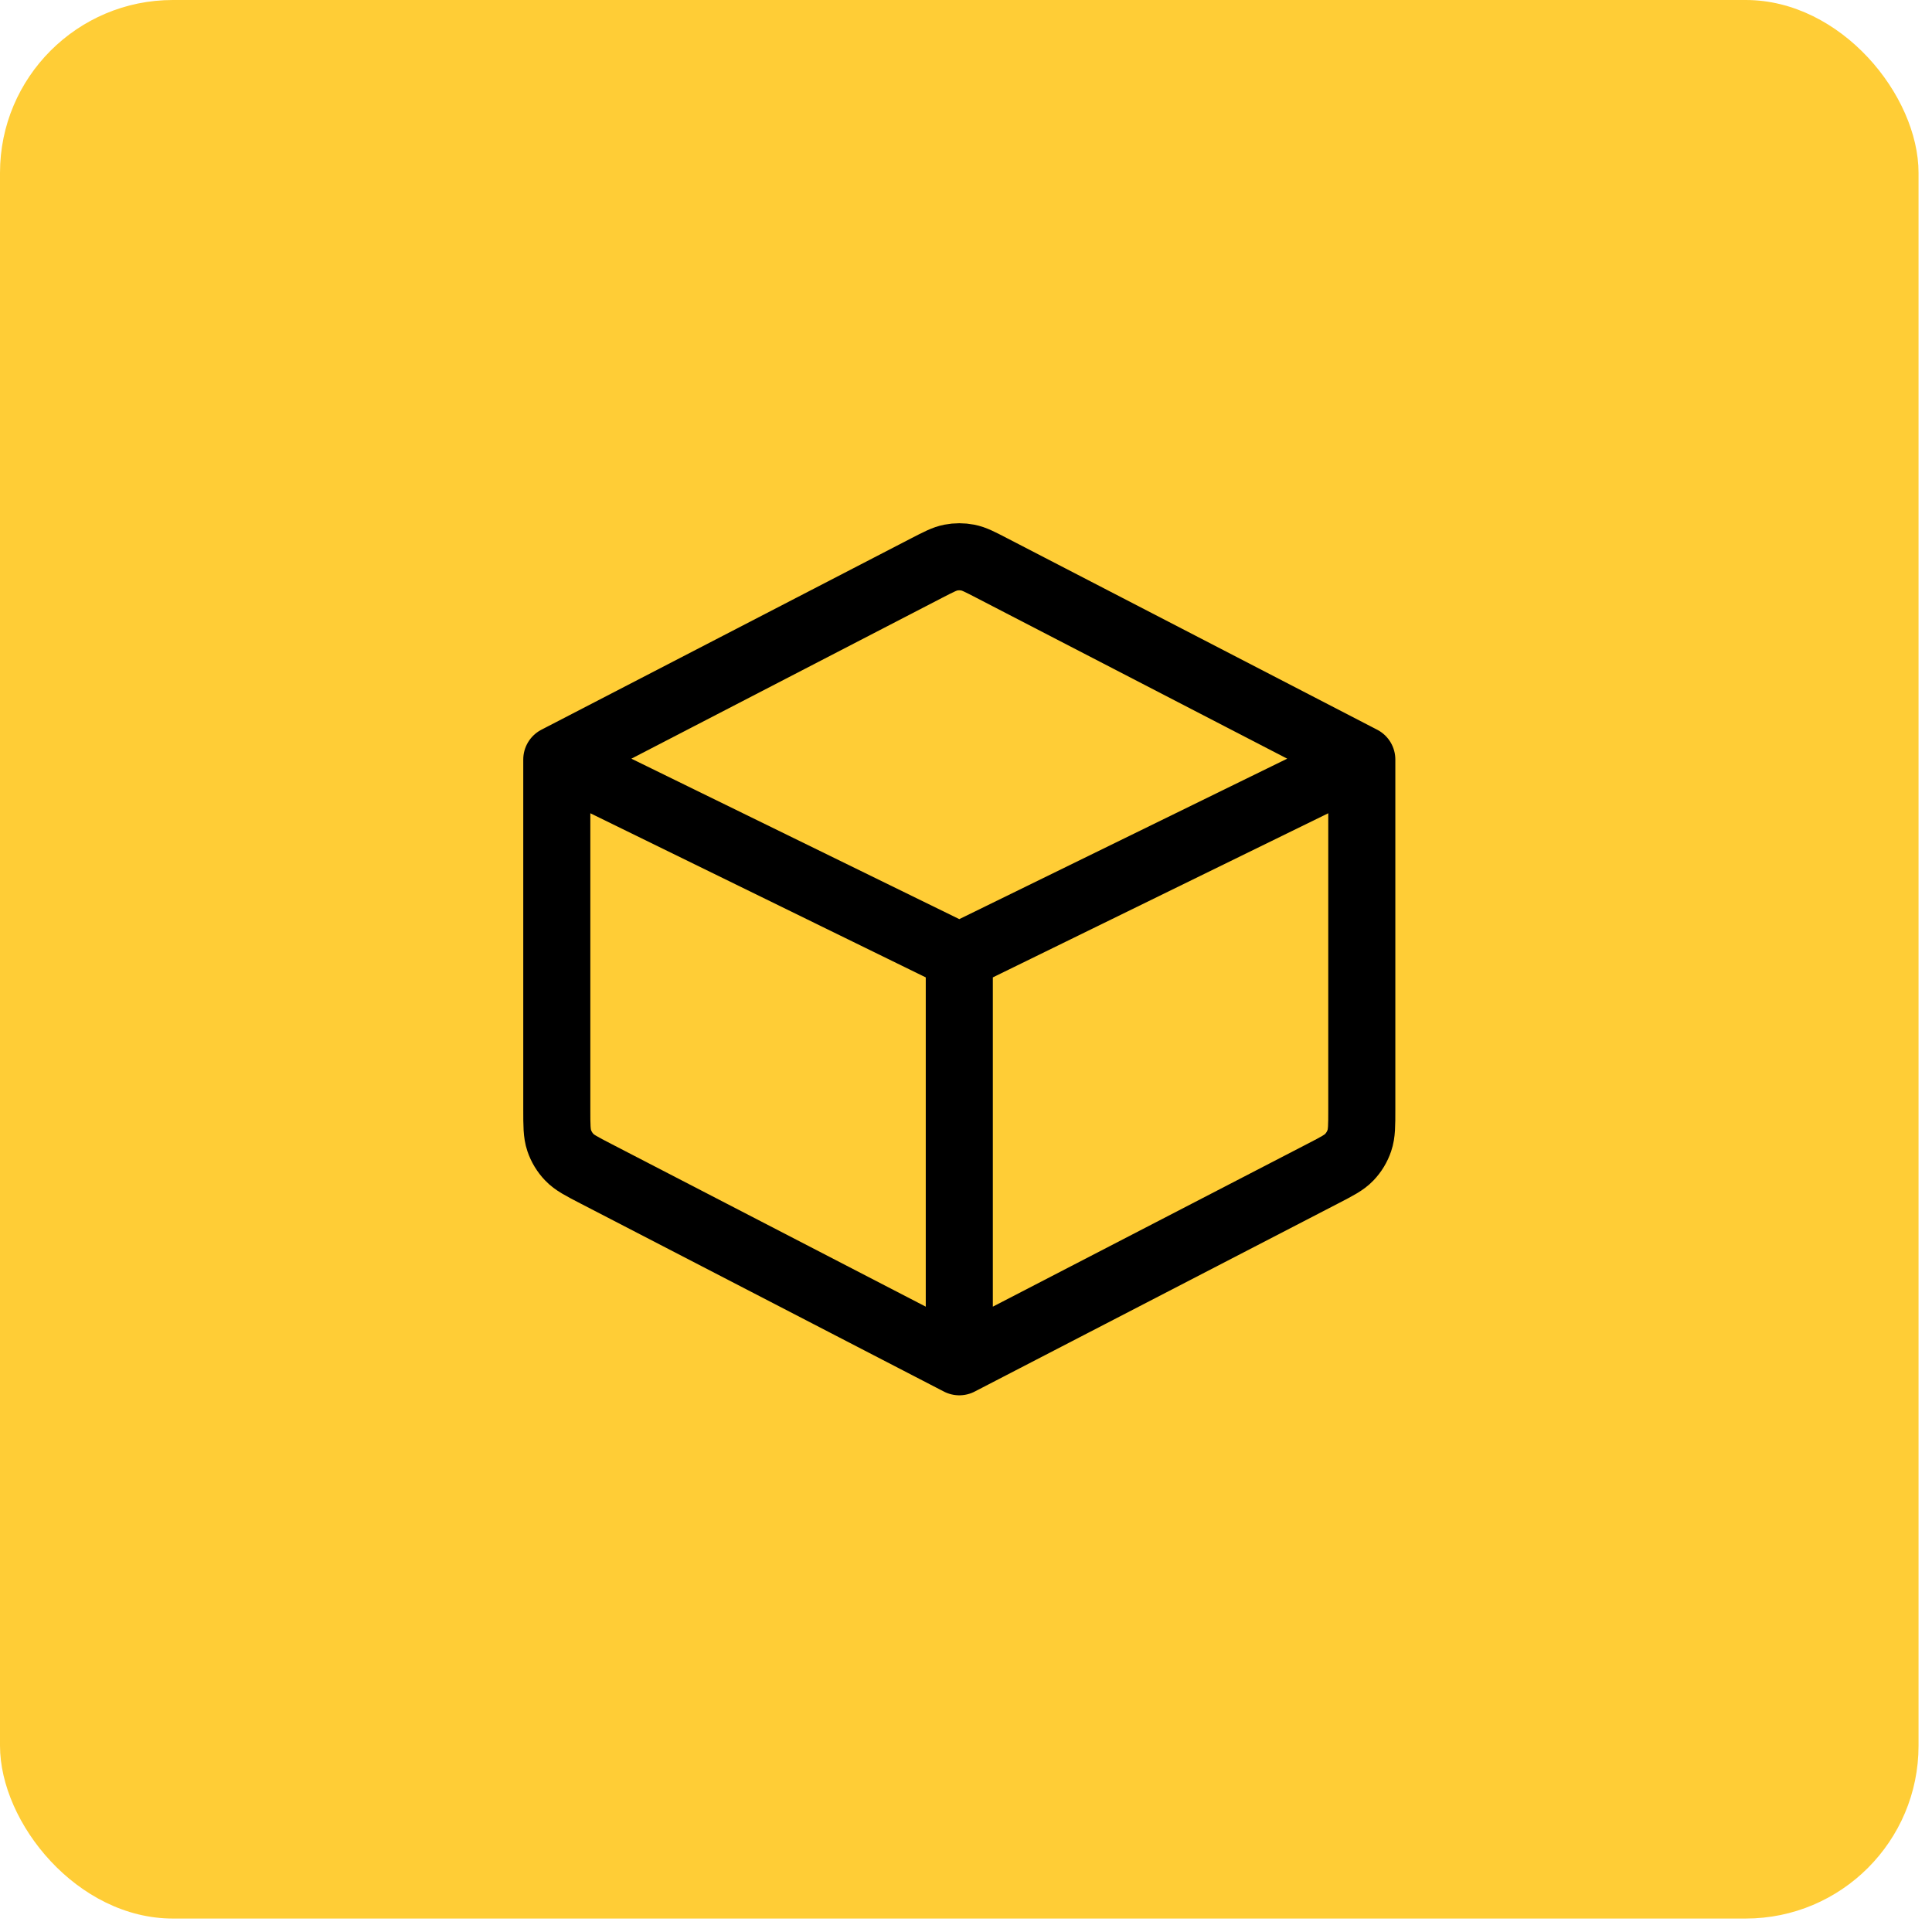
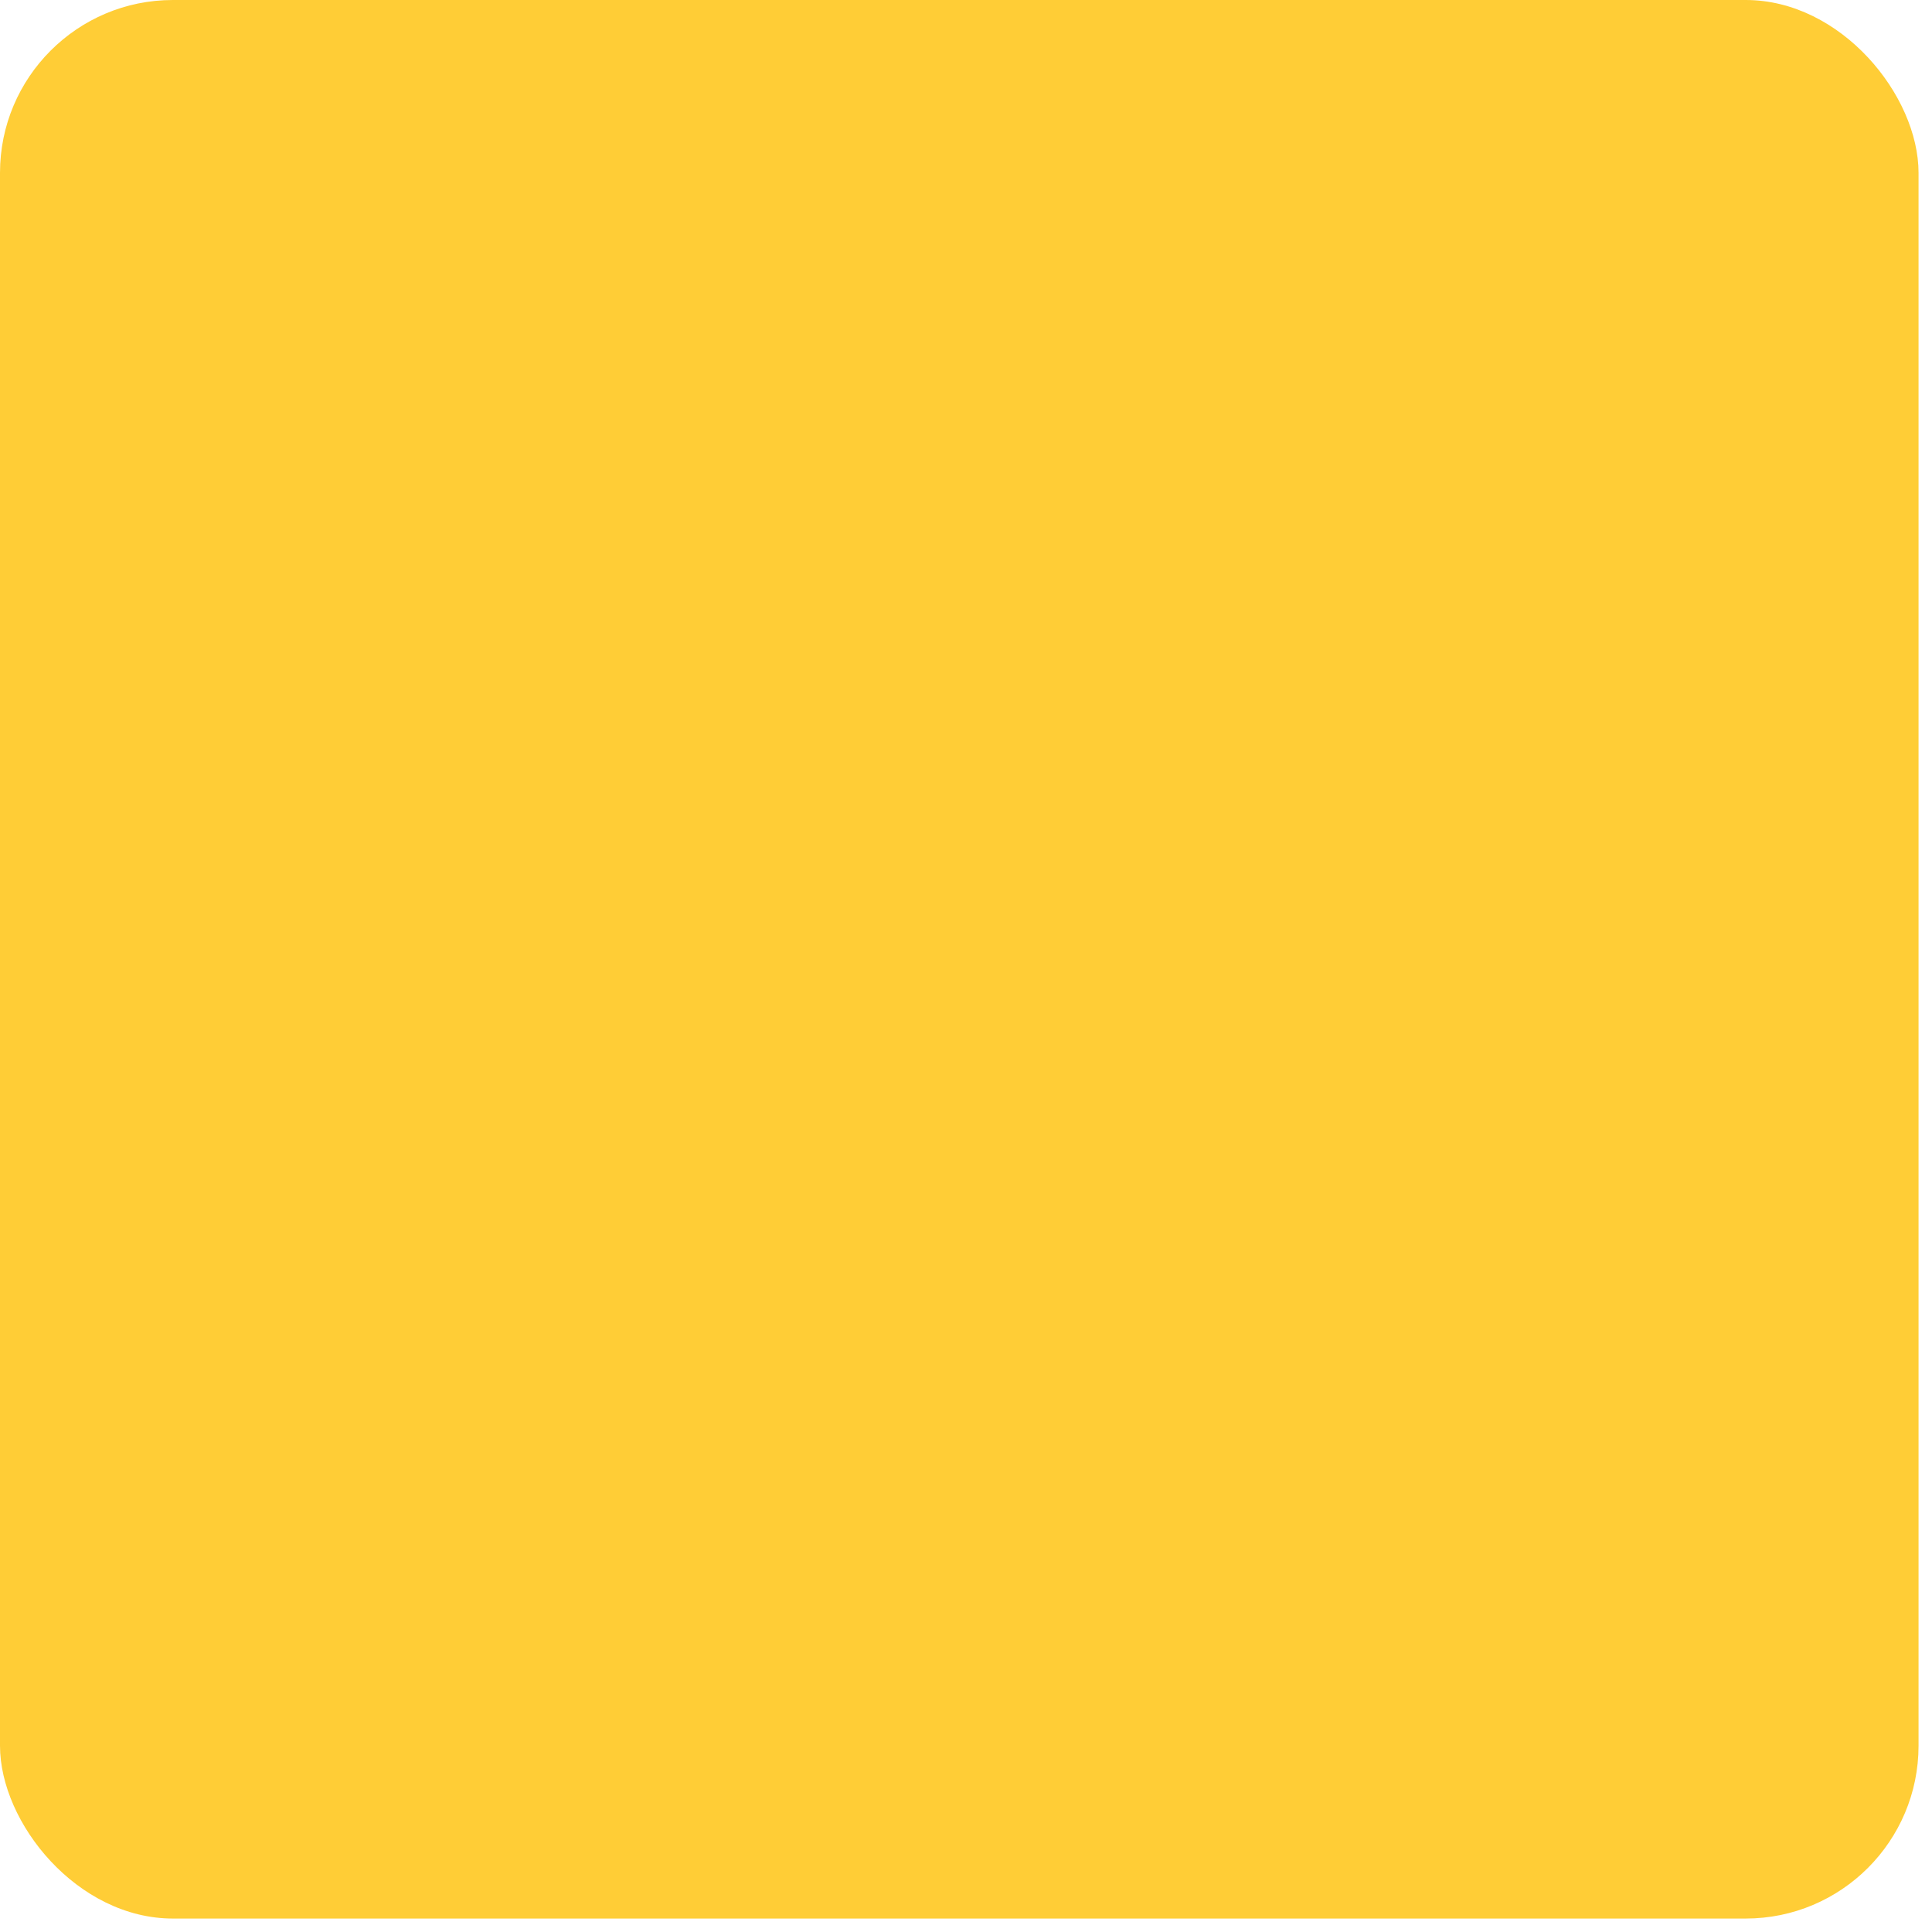
<svg xmlns="http://www.w3.org/2000/svg" width="81" height="81" viewBox="0 0 81 81" fill="none">
  <rect width="80.436" height="80.436" rx="7.247" fill="#FFCD36" />
-   <path d="M40.219 57.093L55.464 49.203C56.057 48.896 56.353 48.744 56.569 48.517C56.76 48.318 56.904 48.079 56.992 47.818C57.094 47.52 57.094 47.188 57.094 46.52V31.843M40.219 57.093L24.973 49.203C24.381 48.896 24.084 48.744 23.869 48.517C23.678 48.318 23.533 48.079 23.445 47.818C23.344 47.52 23.344 47.186 23.344 46.516V31.843M40.219 57.093V40.1M57.094 31.843L40.219 40.1M57.094 31.843L41.587 23.818C41.087 23.559 40.837 23.428 40.573 23.377C40.339 23.332 40.099 23.332 39.864 23.377C39.602 23.428 39.351 23.559 38.848 23.818L23.344 31.843M23.344 31.843L40.219 40.1" stroke="black" stroke-width="2.812" stroke-linecap="round" stroke-linejoin="round" />
</svg>